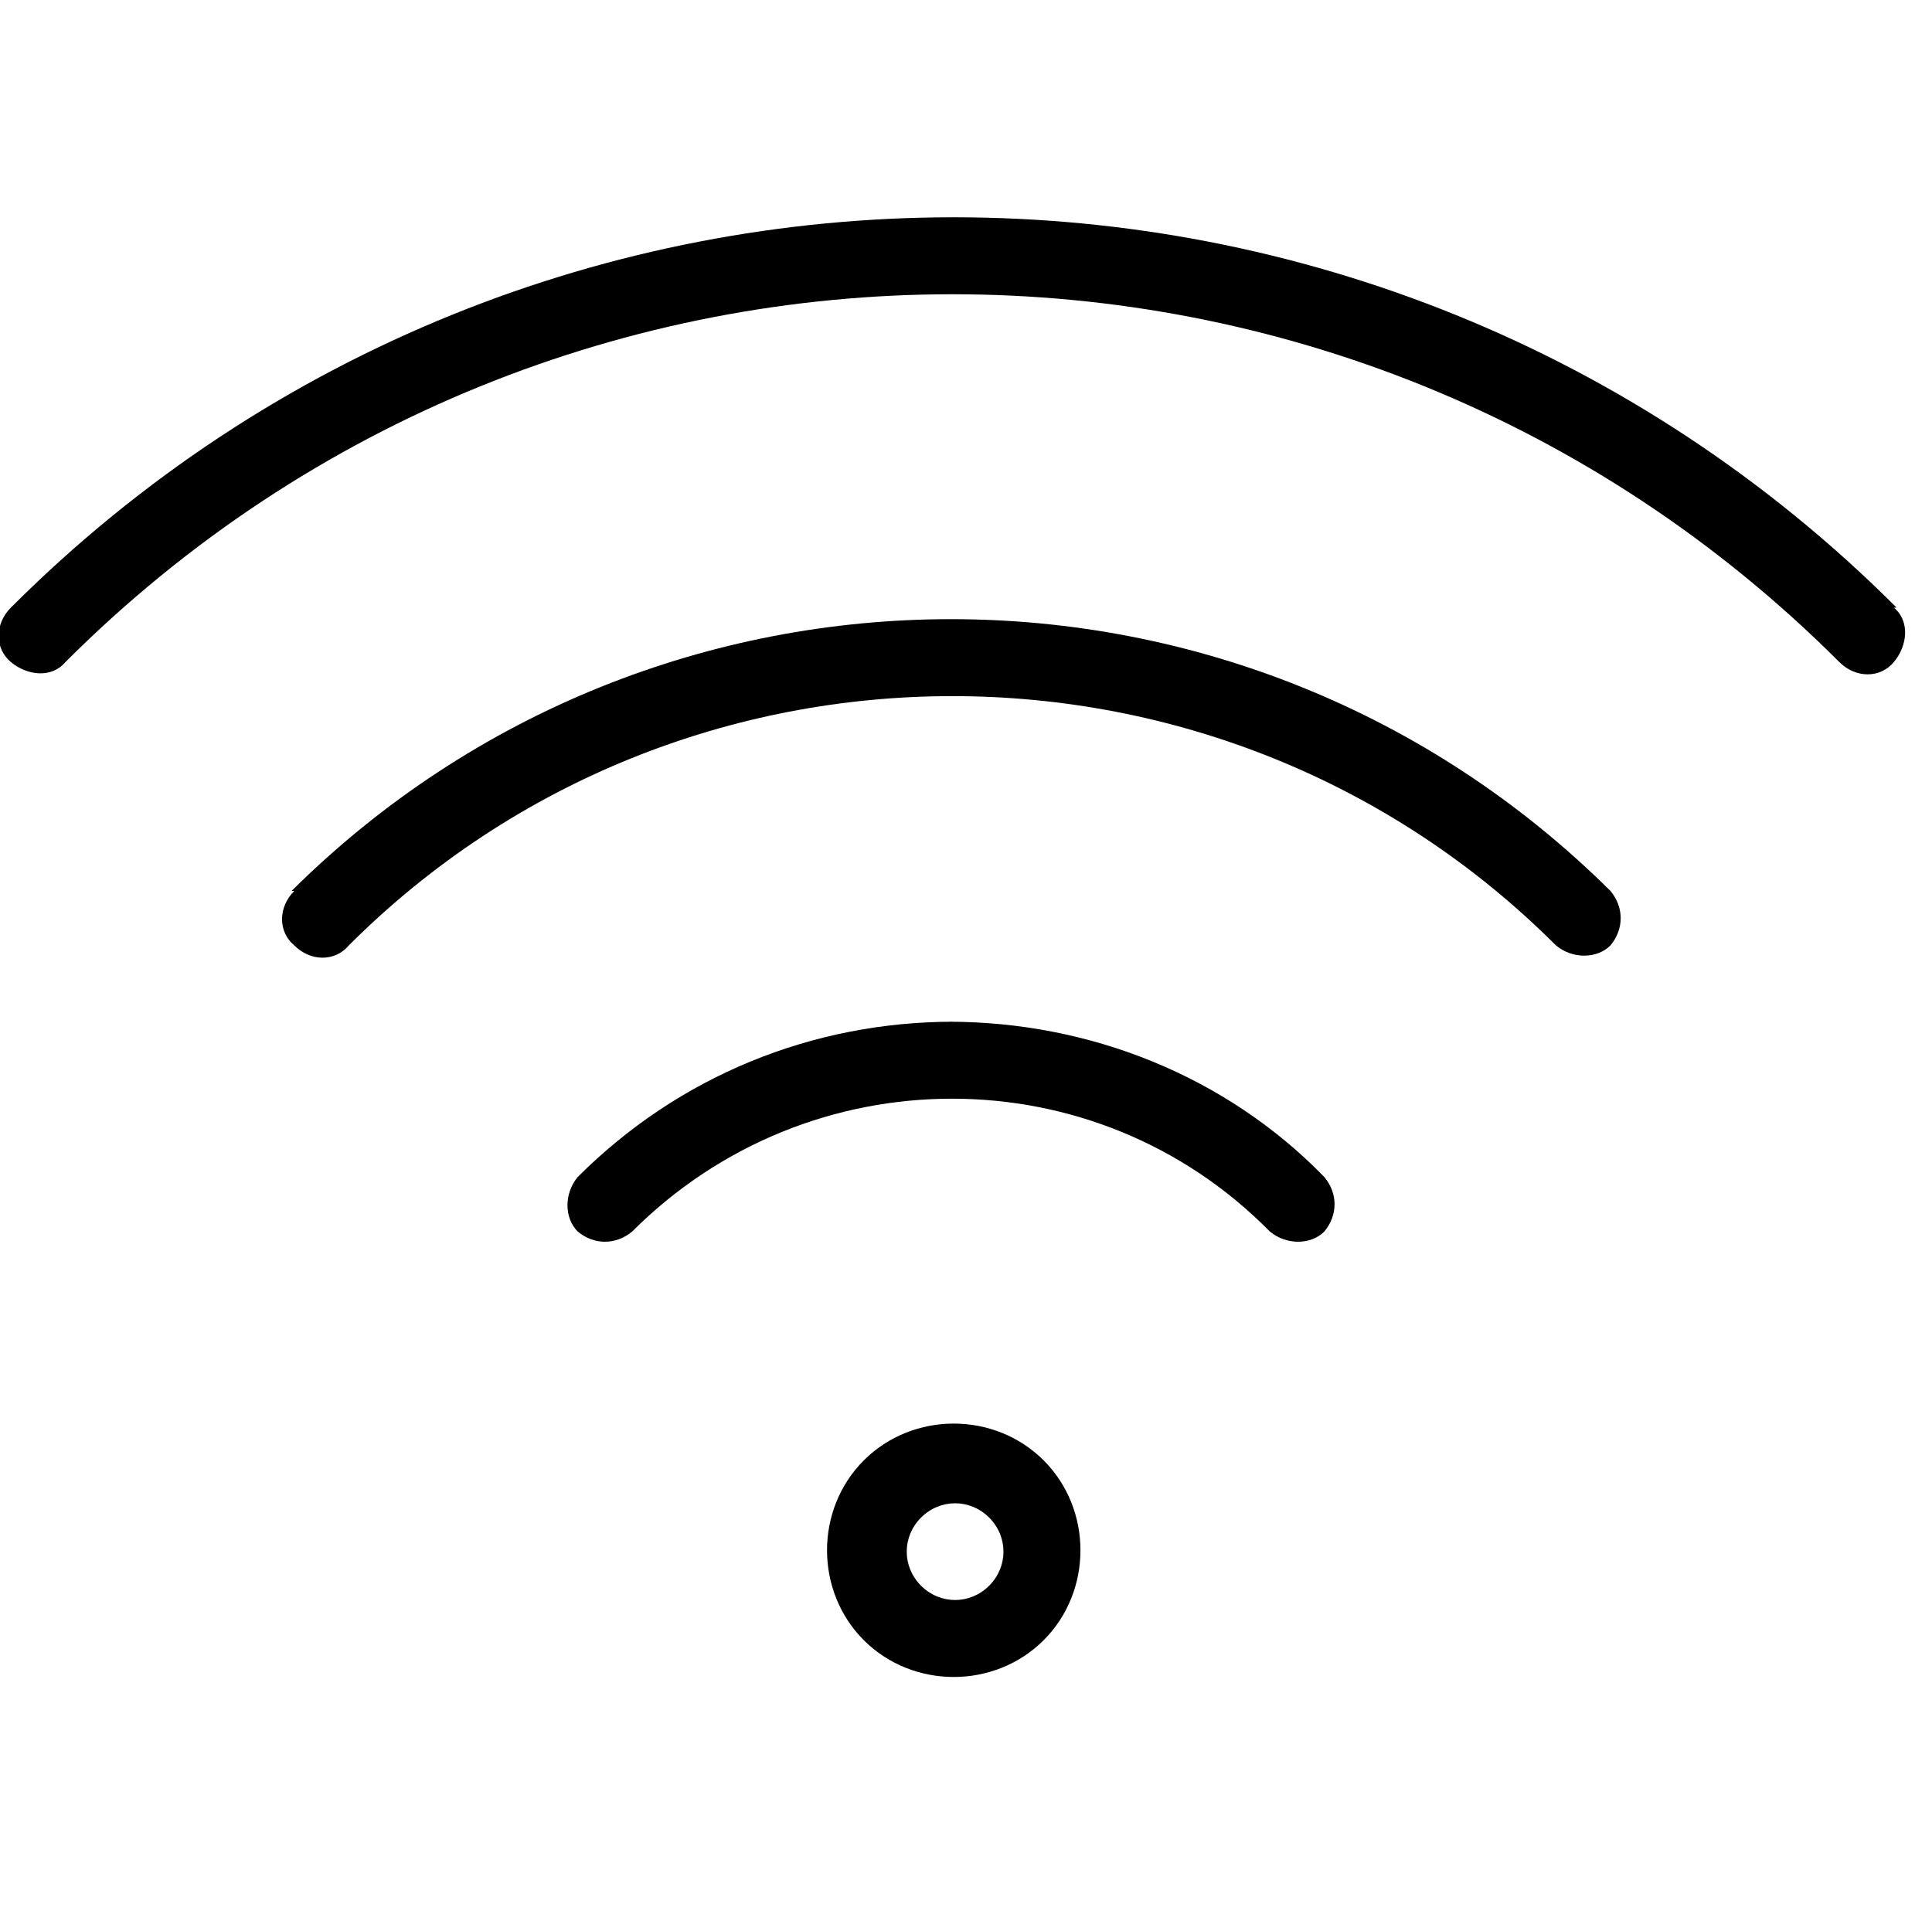
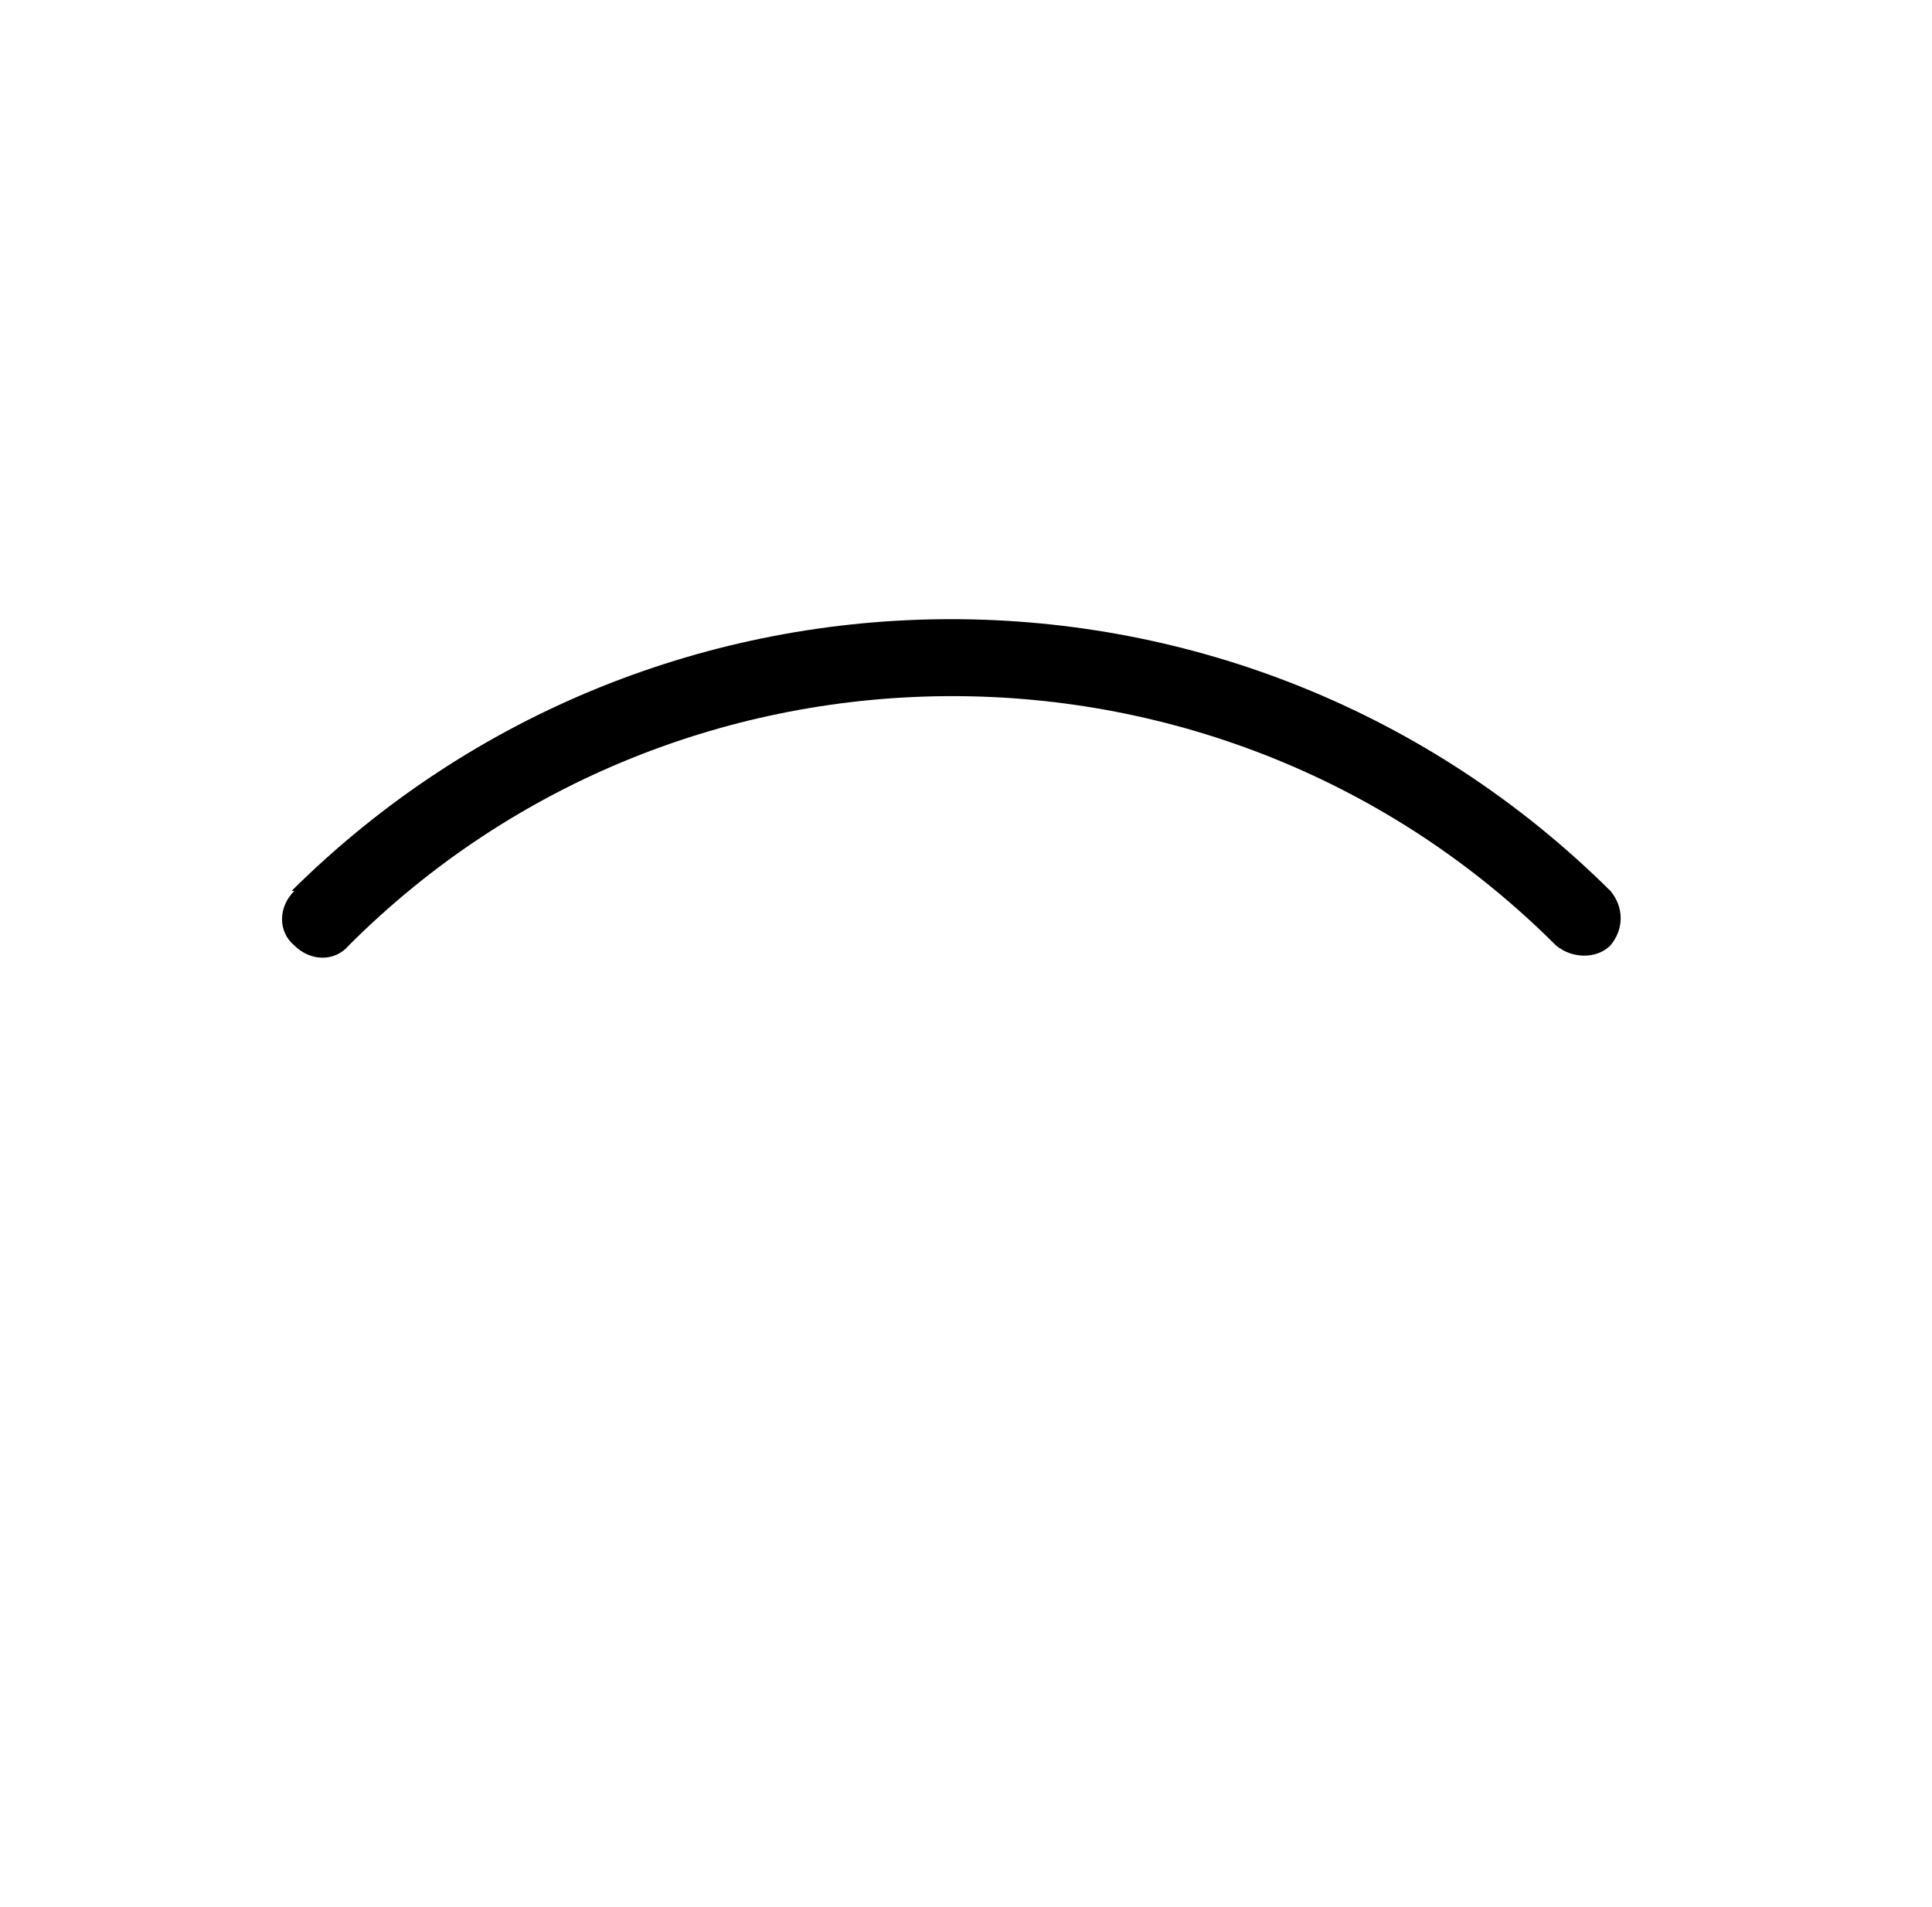
<svg xmlns="http://www.w3.org/2000/svg" id="Calque_1" version="1.1" viewBox="0 0 70.9 70">
  <g id="ic-connectivite-M">
    <g id="Groupe_11191">
-       <path id="Tracé_1529" d="M38.3,53.6c-1.8-1.8-4.8-1.8-6.6,0-1.8,1.8-1.8,4.8,0,6.6s4.8,1.8,6.6,0c0,0,0,0,0,0,1.8-1.8,1.8-4.8,0-6.6h0M36.3,58.2c-.7.7-1.8.7-2.5,0-.7-.7-.7-1.8,0-2.5.7-.7,1.8-.7,2.5,0,.7.7.7,1.8,0,2.5" />
-       <path id="Tracé_1530" d="M69.6,22.3c-19.1-19.1-50.1-19.1-69.2,0,0,0,0,0,0,0-.6.6-.6,1.5,0,2s1.5.6,2,0h0c18-18,47.1-18,65.1,0,0,0,0,0,0,0,.6.6,1.5.6,2,0s.6-1.5,0-2" />
      <path id="Tracé_1531" d="M10.8,32.7c-.6.6-.6,1.5,0,2,.6.6,1.5.6,2,0,12.2-12.2,32.1-12.2,44.3,0,.6.5,1.5.5,2,0,.5-.6.5-1.4,0-2-13.4-13.3-35-13.3-48.4,0" />
-       <path id="Tracé_1532" d="M35,37.5c-5.2,0-10.1,2-13.8,5.7-.5.6-.5,1.5,0,2,.6.5,1.4.5,2,0,6.5-6.5,17-6.5,23.4,0,.6.5,1.5.5,2,0,.5-.6.5-1.4,0-2-3.6-3.7-8.6-5.7-13.8-5.7" />
    </g>
  </g>
</svg>